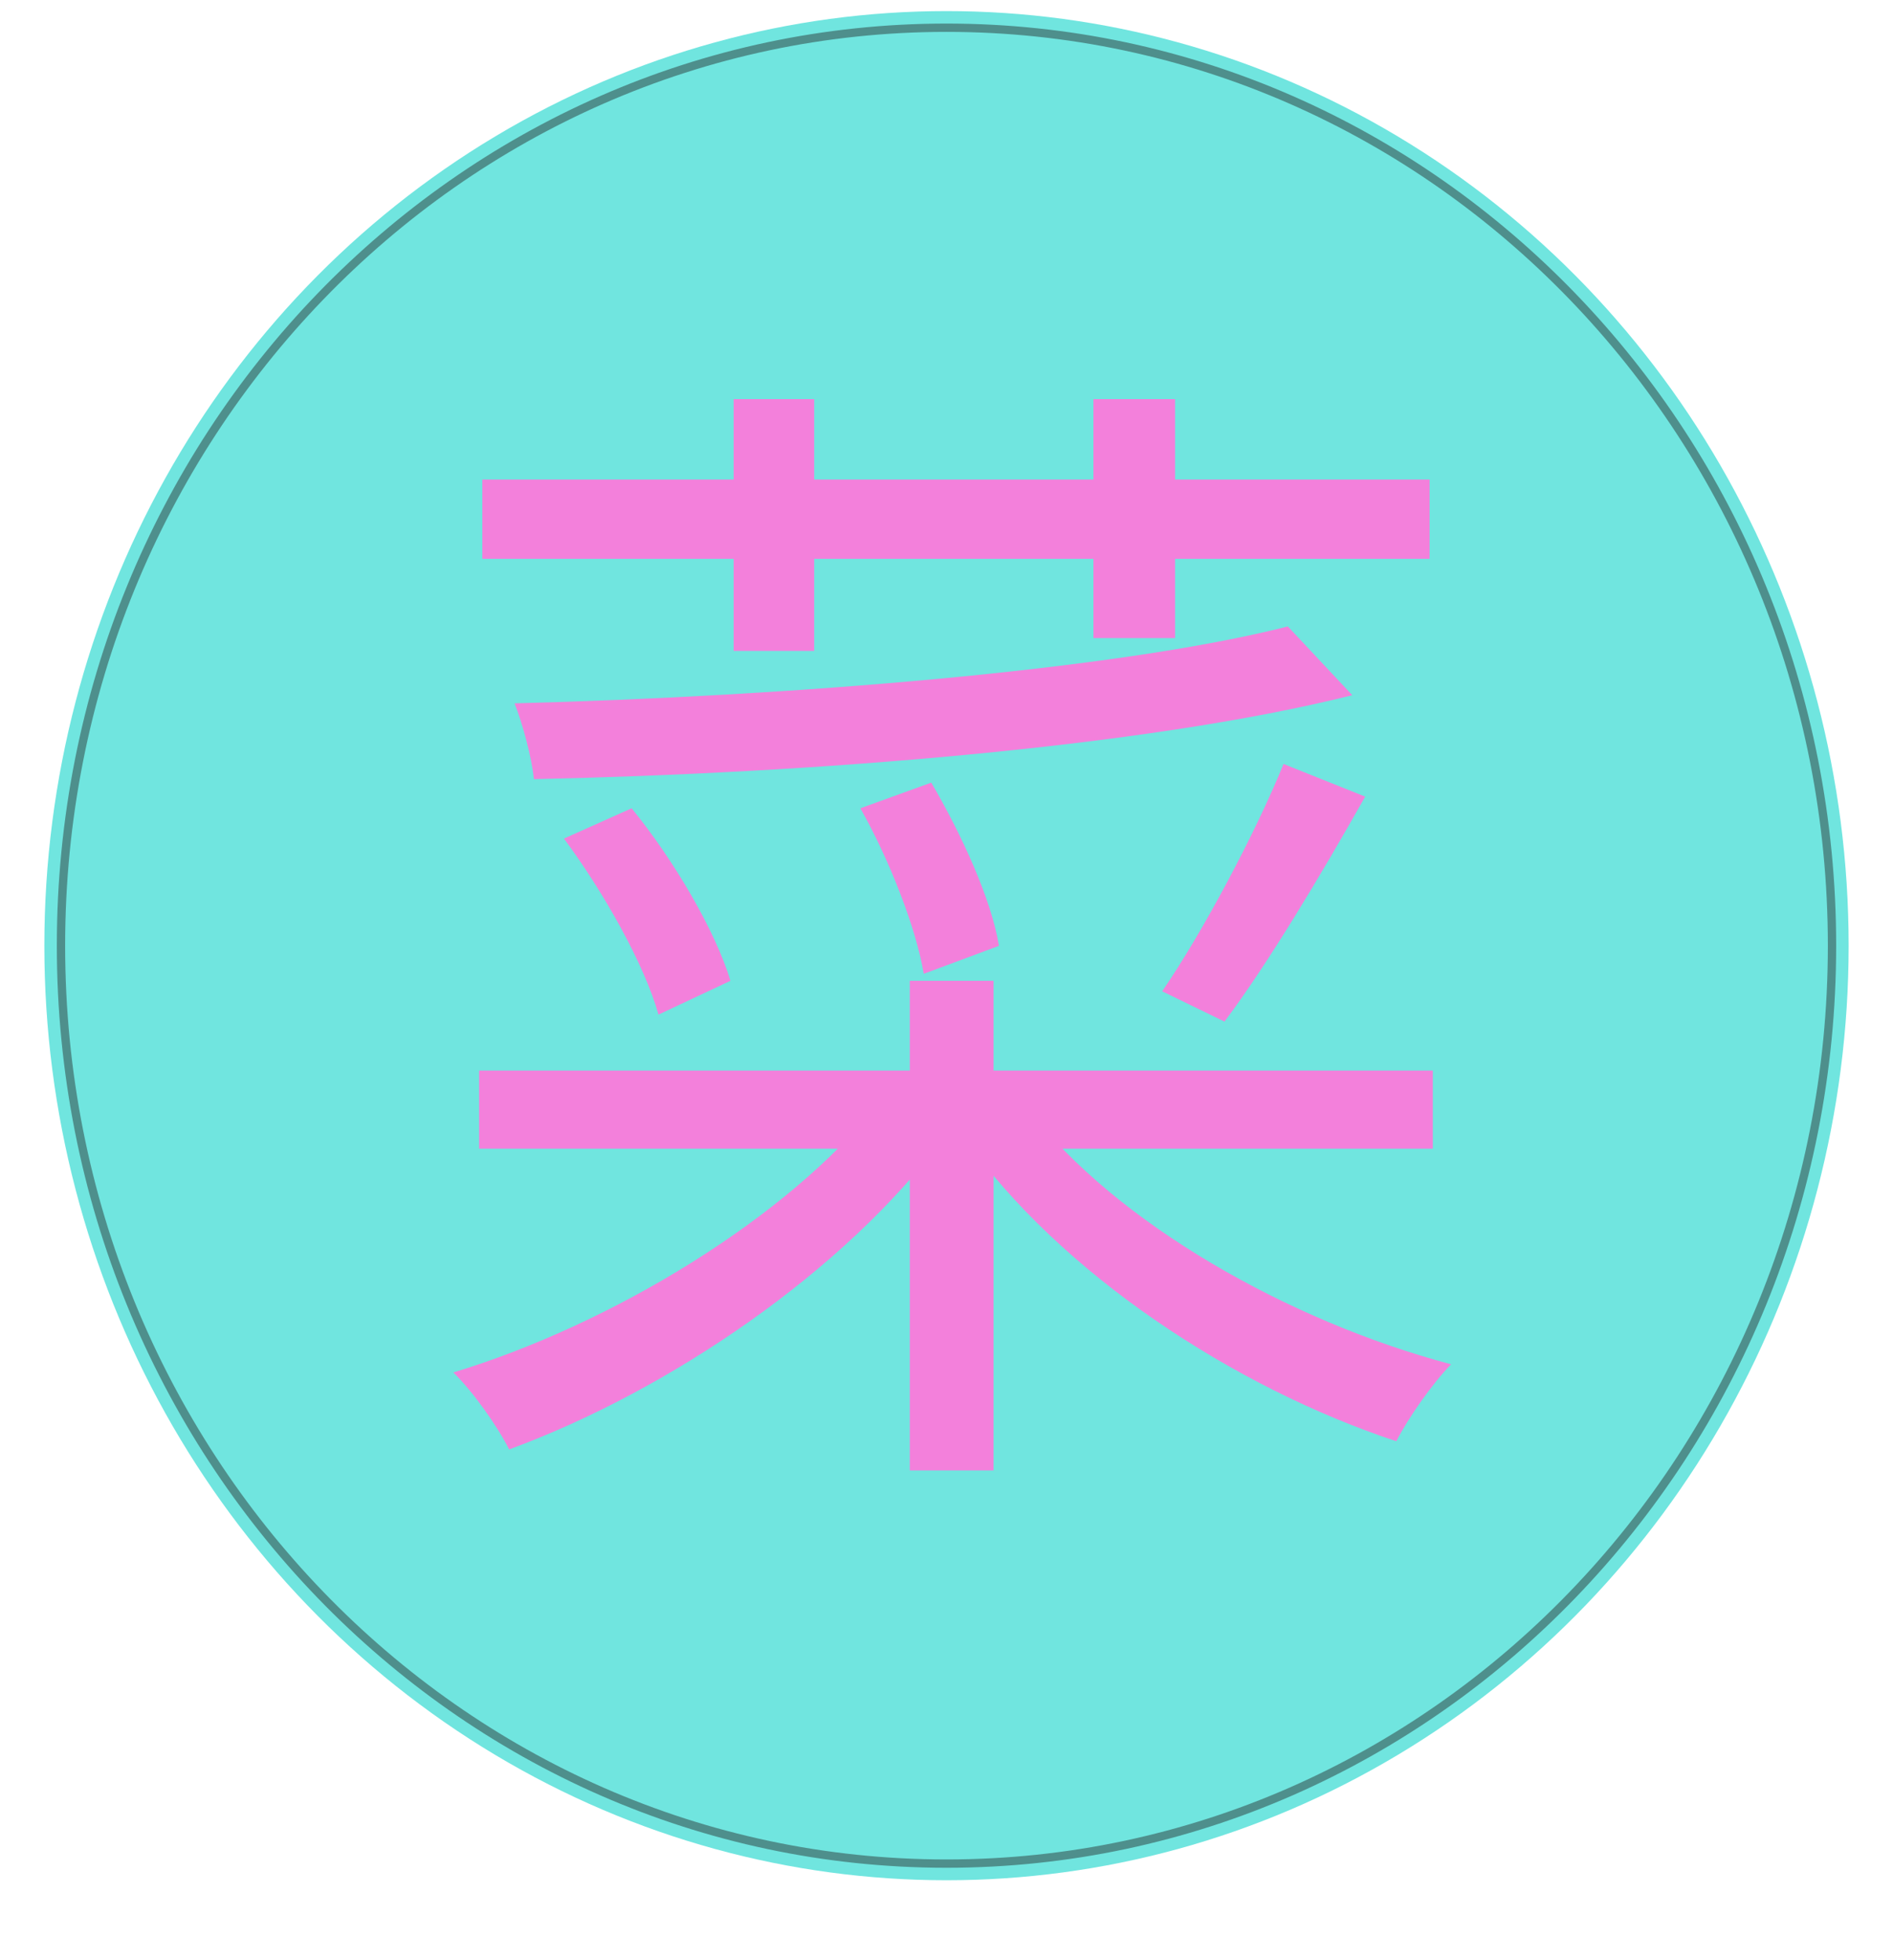
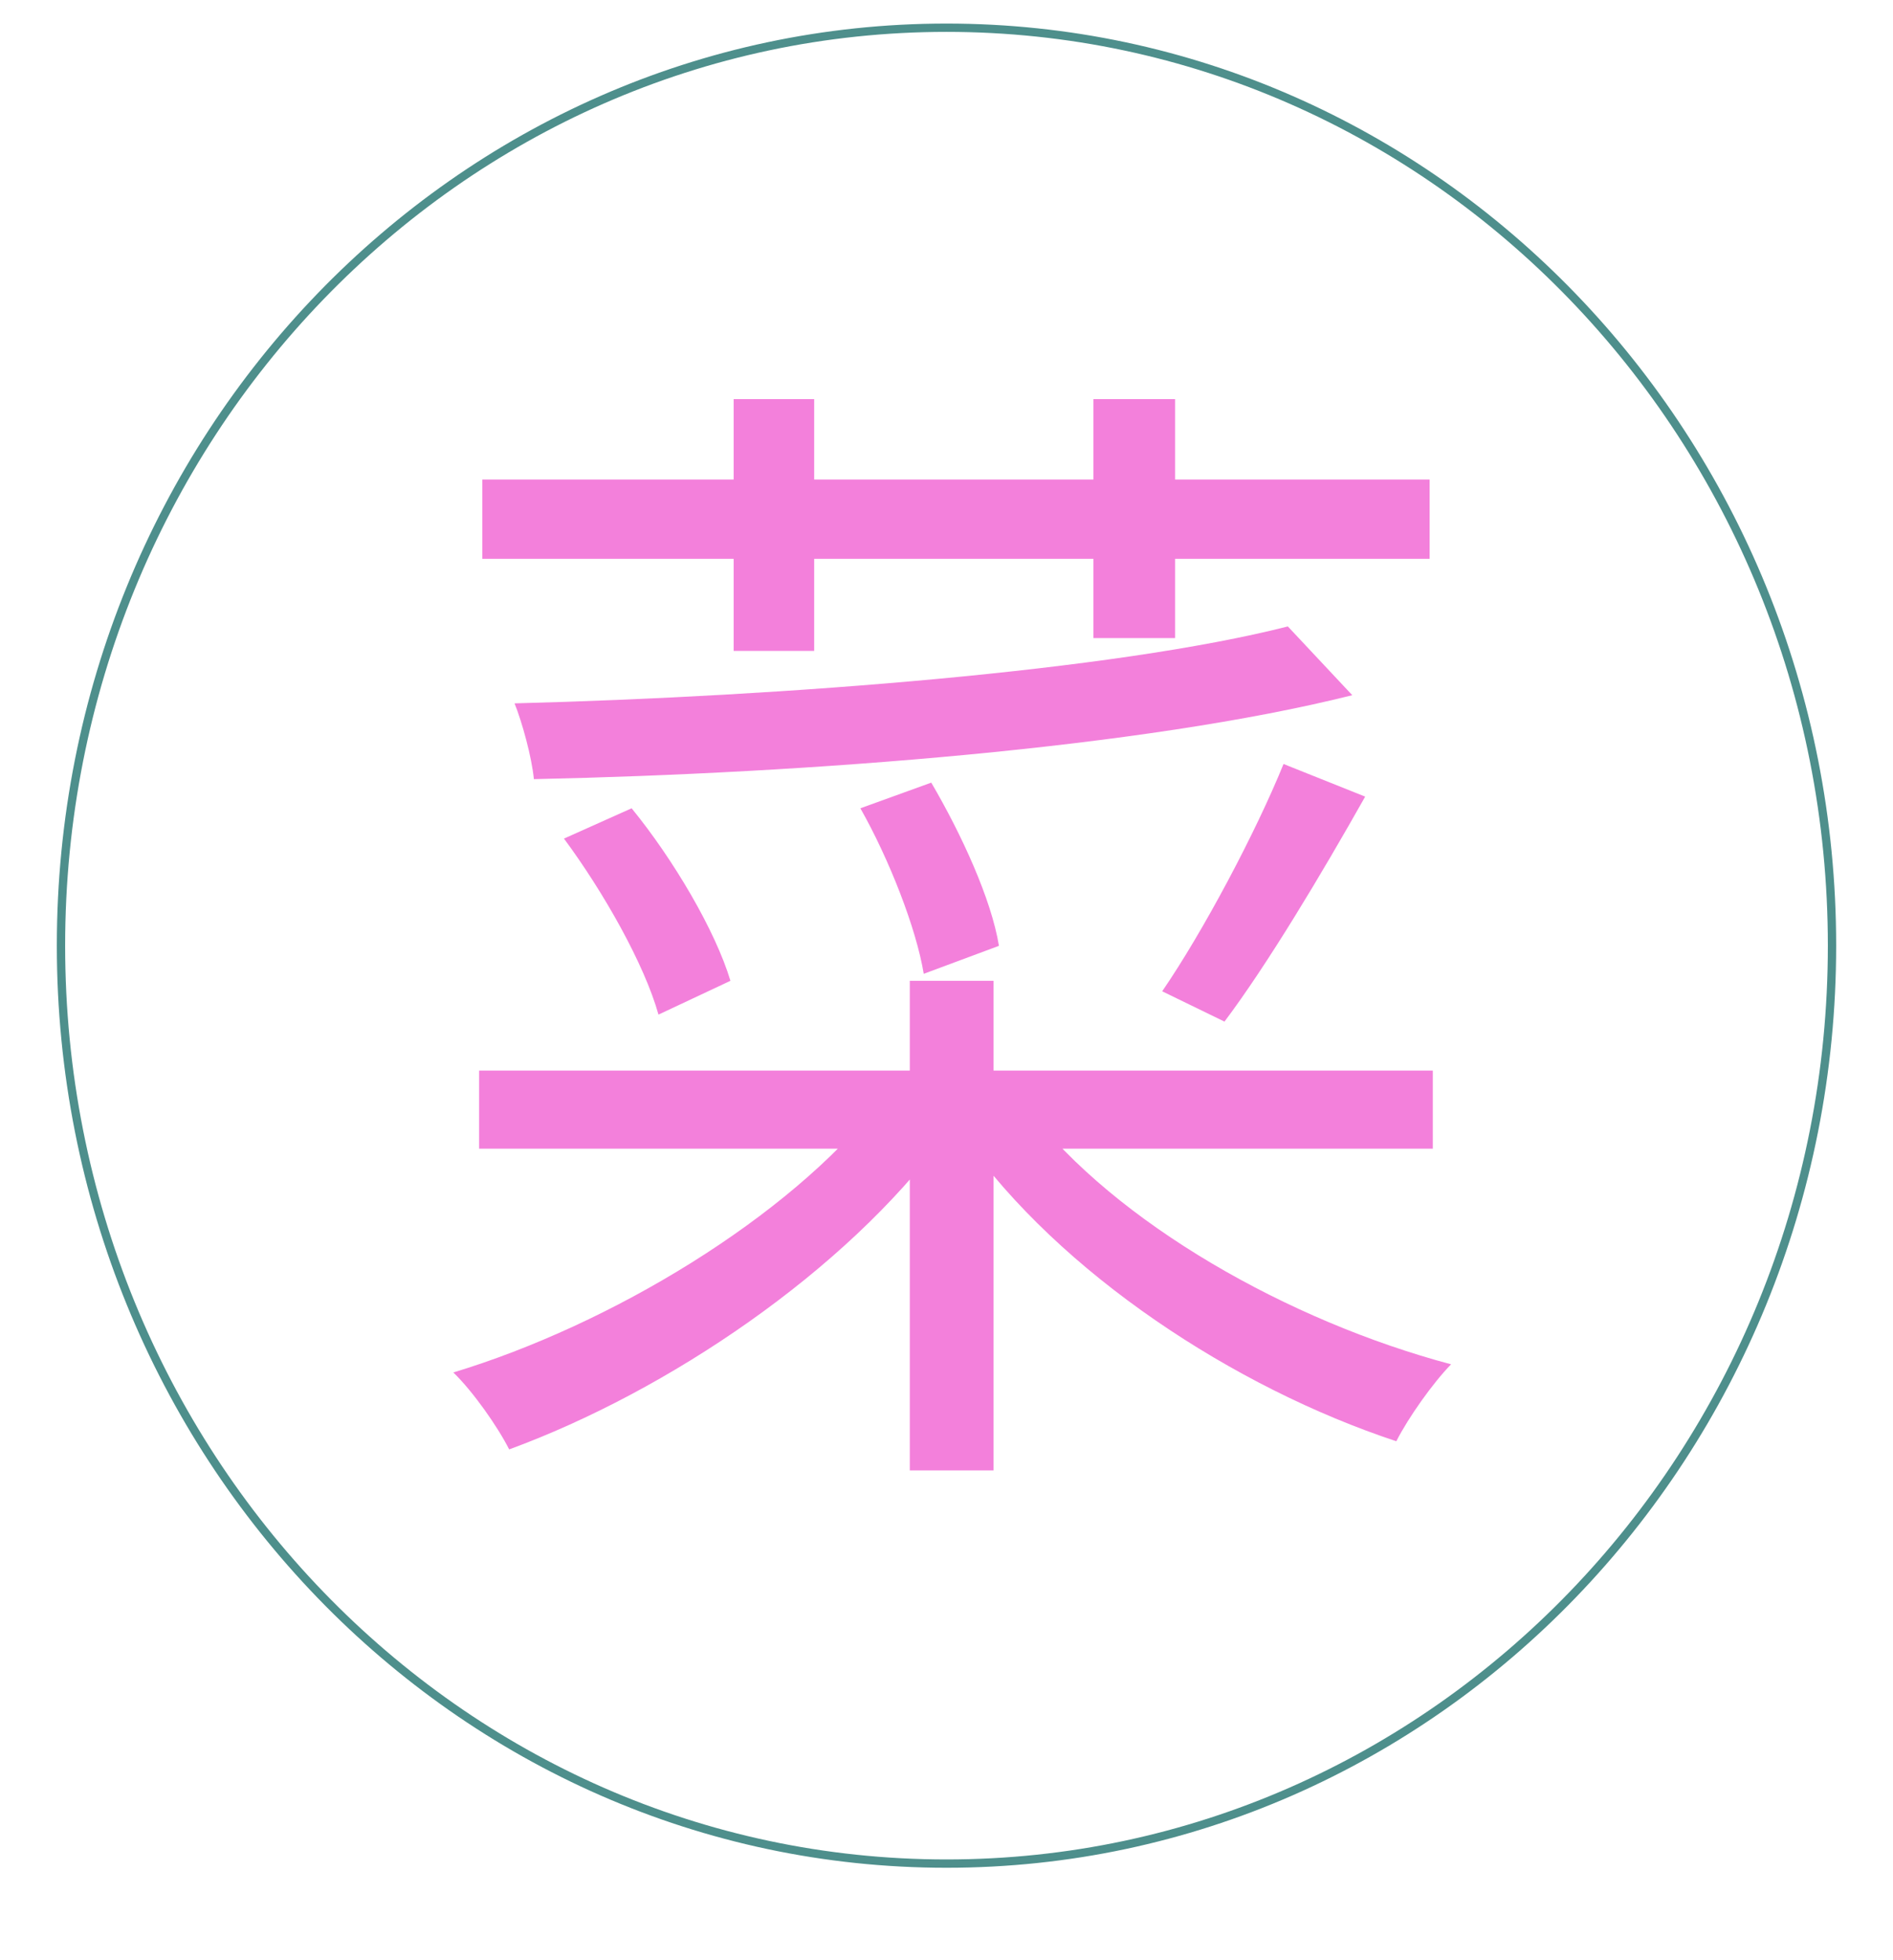
<svg xmlns="http://www.w3.org/2000/svg" width="683" height="707" viewBox="0 0 683 707" fill="none">
  <g filter="url(#filter0_d_5344_1426)">
-     <ellipse cx="341.499" cy="337.135" rx="325.496" ry="337.135" fill="#70E5DF" />
    <path d="M660.995 337.135C660.995 520.215 517.755 668.268 341.499 668.268C165.244 668.268 22.004 520.215 22.004 337.135C22.004 154.054 165.244 6.001 341.499 6.001C517.755 6.001 660.995 154.054 660.995 337.135Z" stroke="#4E8F8C" stroke-width="3" />
  </g>
  <path d="M174.024 201.59H515.804V172.995H174.024V201.59ZM264.701 234.806H293.761V143.975H264.701V234.806ZM394.517 230.18H423.965V143.975H394.517V230.18ZM172.861 414.366H516.967V386.191H172.861V414.366ZM328.255 530.424H358.478V353.813H328.255V530.424ZM317.017 397.962C284.467 439.173 220.526 477.861 163.562 495.098C170.541 501.829 179.452 514.445 183.711 522.854C241.062 501.829 305.004 458.514 340.656 410.158L317.017 397.962ZM370.879 400.065L348.016 410.578C382.504 459.359 445.283 500.564 503.797 519.912C508.056 511.497 516.967 498.886 523.558 492.156C465.044 476.597 402.653 441.277 370.879 400.065ZM464.657 225.978C401.878 241.957 283.305 251.211 185.65 253.728C188.364 260.459 191.853 273.075 192.628 281.064C291.828 278.961 412.346 269.713 487.907 250.785L464.657 225.978ZM203.478 302.509C217.812 321.85 232.539 347.922 237.579 366.004L263.543 353.813C258.115 335.731 243.001 310.079 227.892 291.577L203.478 302.509ZM310.426 291.577C320.894 310.079 330.581 334.886 333.289 351.29L360.417 341.197C357.703 324.374 346.853 300.825 336.003 282.323L310.426 291.577ZM463.106 275.598C453.031 300.405 434.045 336.151 419.319 357.595L441.794 368.528C457.296 347.922 476.669 315.545 492.56 287.37L463.106 275.598Z" fill="#F380DB" />
  <defs>
    <filter id="filter0_d_5344_1426" x="0" y="0" width="683" height="706.273" filterUnits="userSpaceOnUse" color-interpolation-filters="sRGB">
      <feFlood flood-opacity="0" result="BackgroundImageFix" />
      <feColorMatrix in="SourceAlpha" type="matrix" values="0 0 0 0 0 0 0 0 0 0 0 0 0 0 0 0 0 0 127 0" result="hardAlpha" />
      <feOffset dy="4" />
      <feGaussianBlur stdDeviation="2" />
      <feComposite in2="hardAlpha" operator="out" />
      <feColorMatrix type="matrix" values="0 0 0 0 0 0 0 0 0 0 0 0 0 0 0 0 0 0 0.25 0" />
      <feBlend mode="normal" in2="BackgroundImageFix" result="effect1_dropShadow_5344_1426" />
      <feBlend mode="normal" in="SourceGraphic" in2="effect1_dropShadow_5344_1426" result="shape" />
    </filter>
  </defs>
</svg>